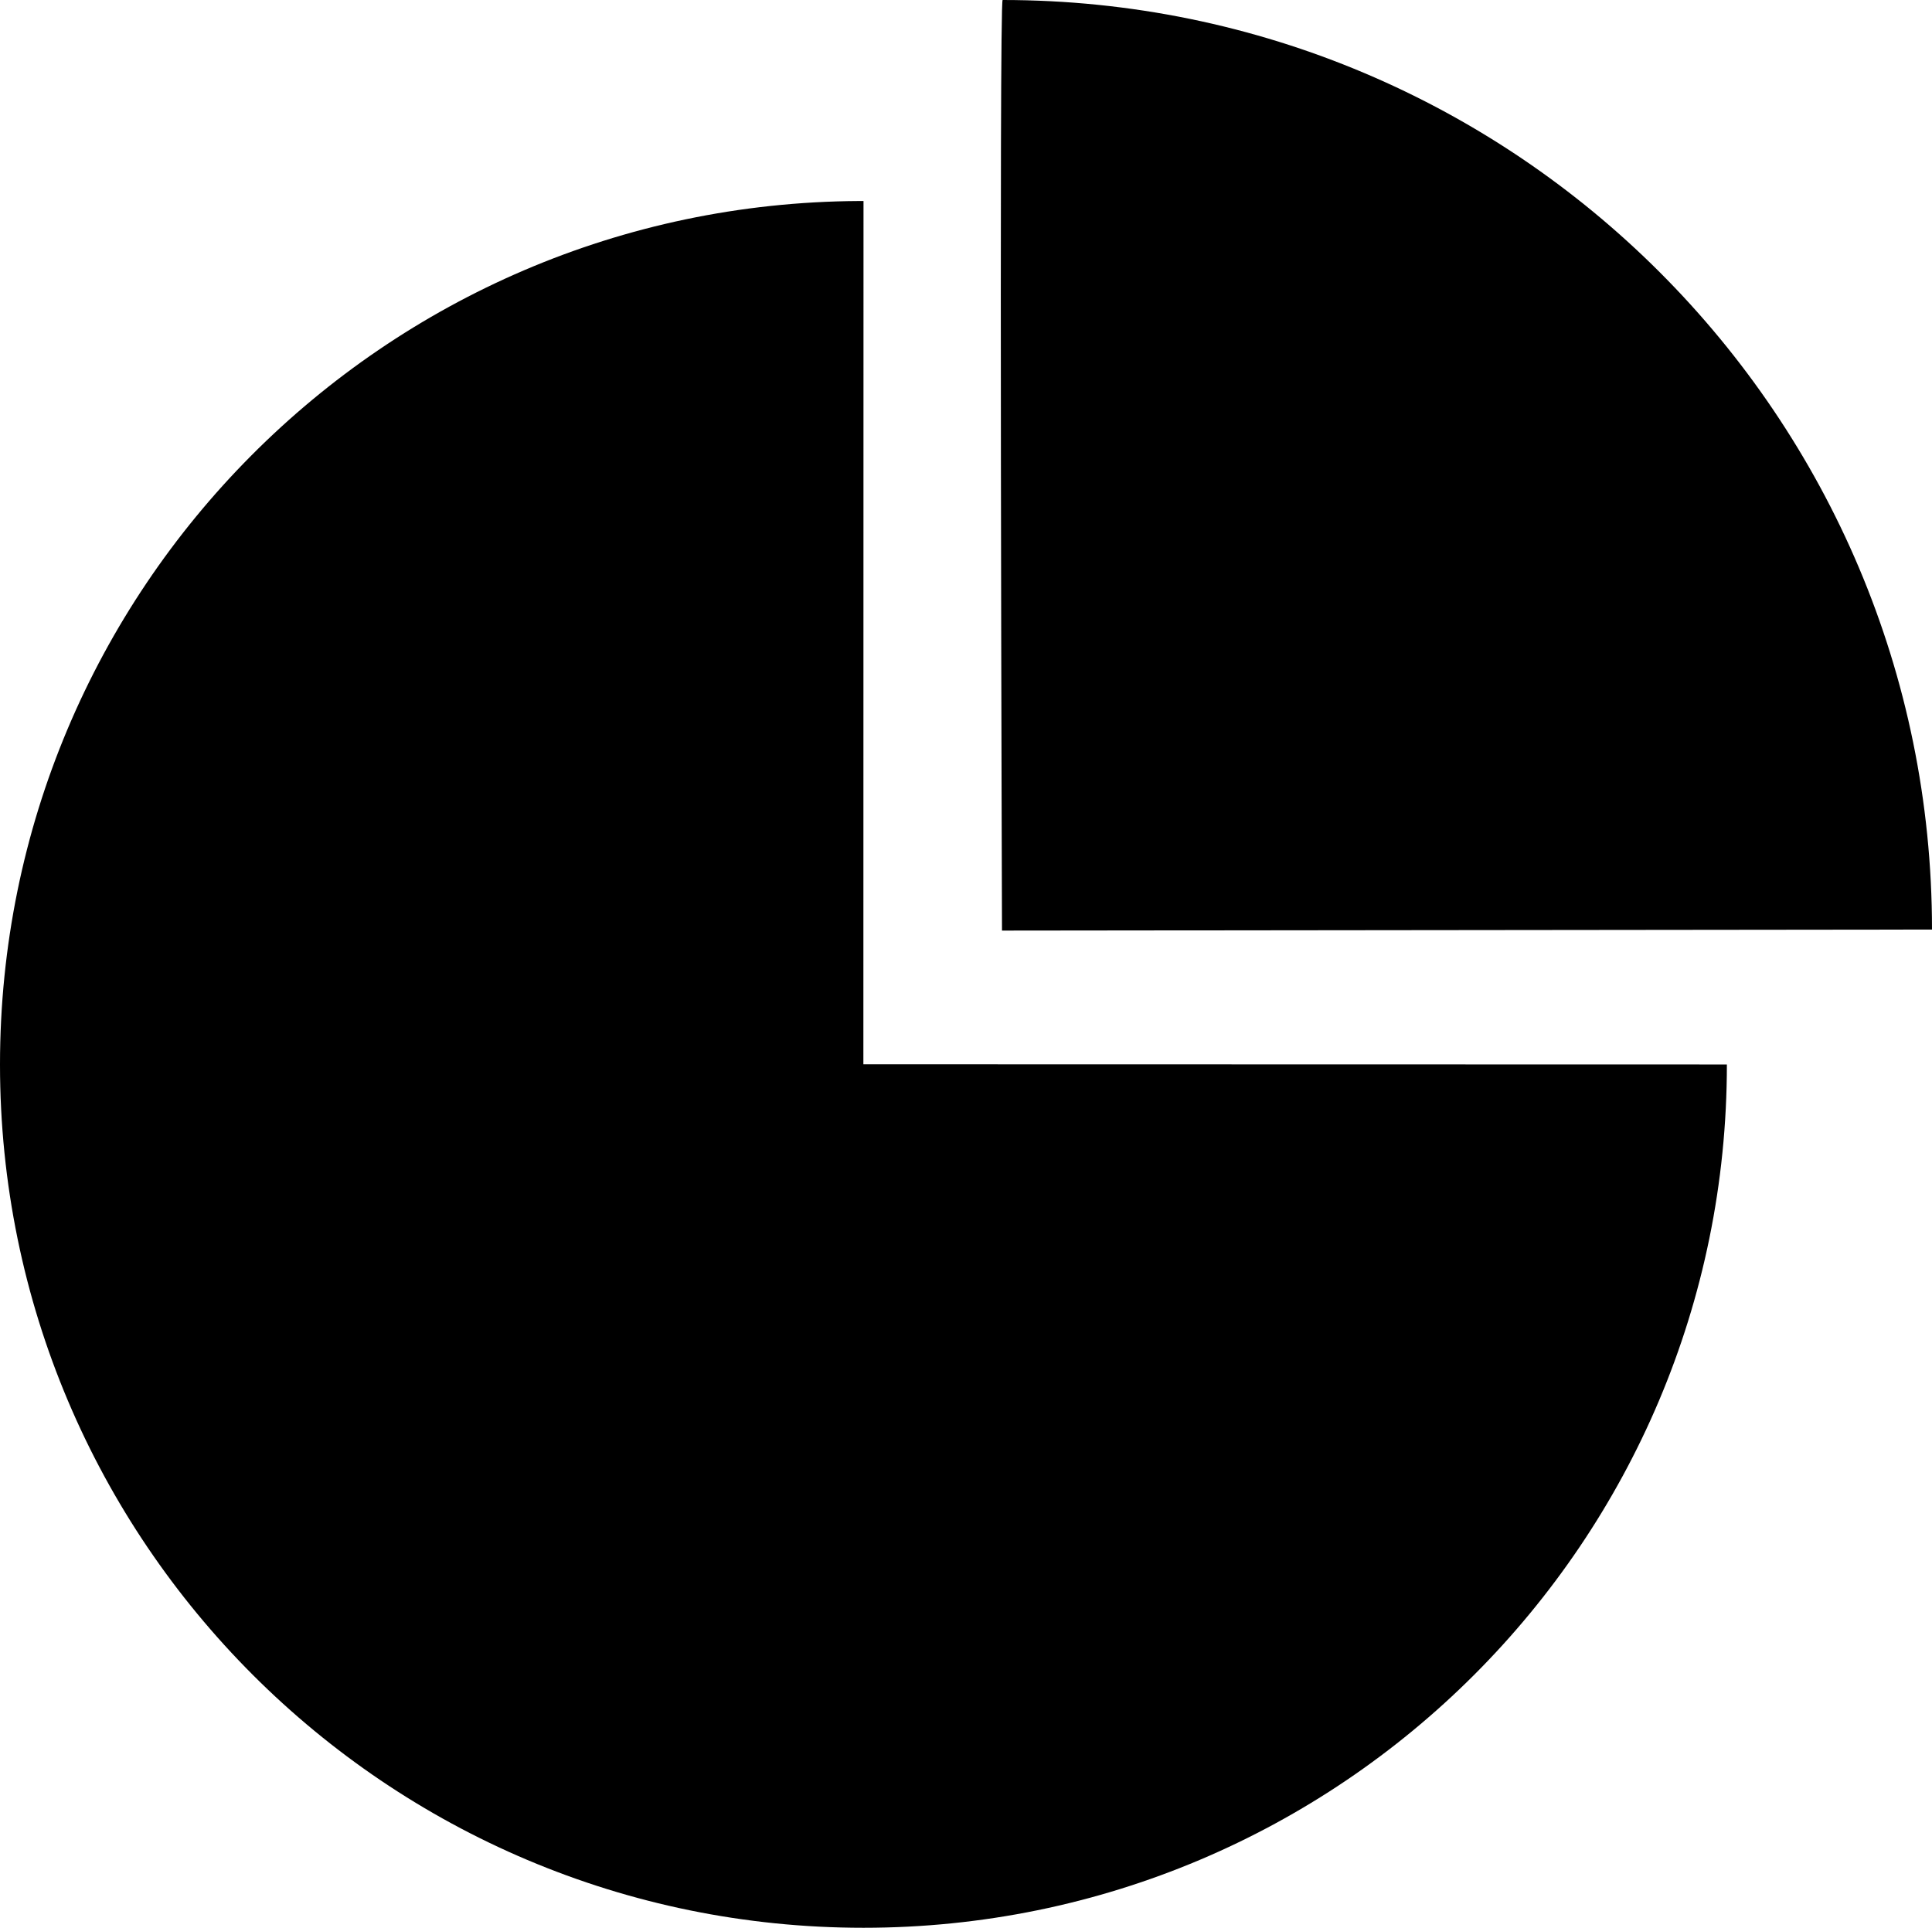
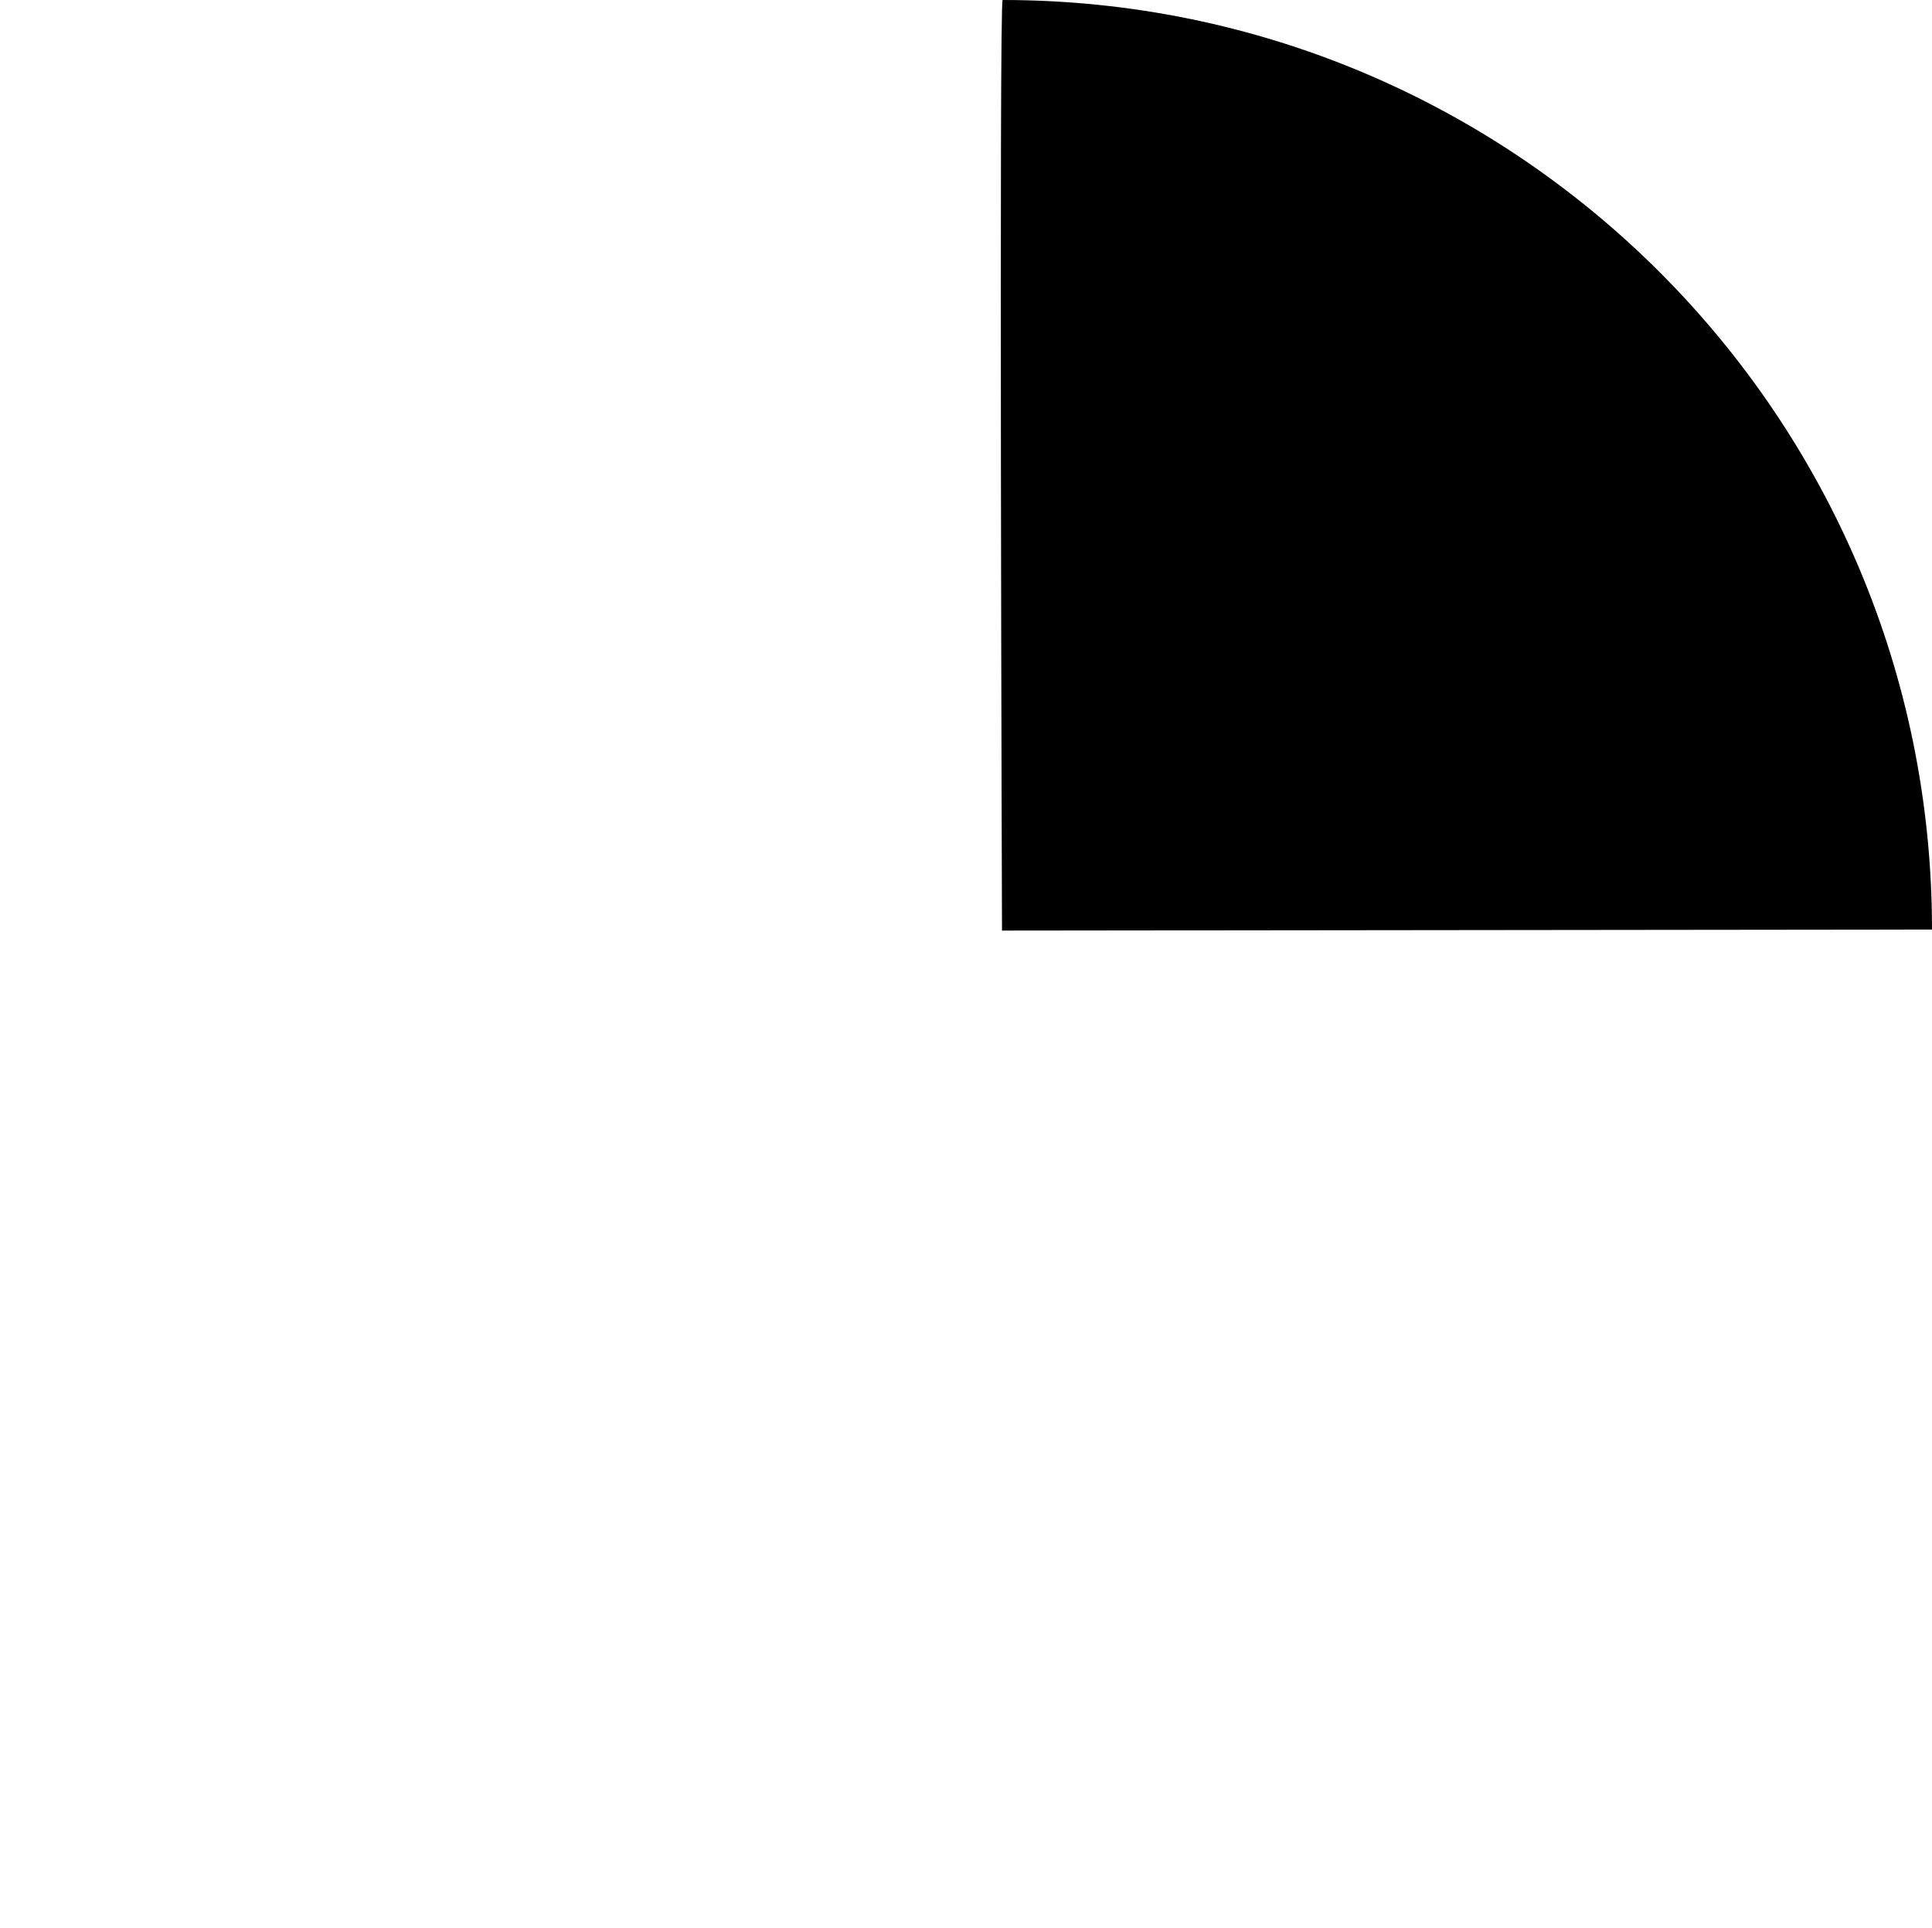
<svg xmlns="http://www.w3.org/2000/svg" version="1.1" x="0px" y="0px" width="30.272px" height="30.209px" viewBox="0 0 30.272 30.209" style="enable-background:new 0 0 30.272 30.209;" xml:space="preserve">
  <g id="c163_chart">
-     <path style="fill-rule:evenodd;clip-rule:evenodd;fill:#000000;" d="M13.53,3.15l-0.002,13.527l13.53,0.003   c0,7.473-6.055,13.528-13.528,13.528C6.058,30.209,0,24.153,0,16.681C0,9.232,6.017,3.192,13.452,3.15   C13.479,3.15,13.505,3.15,13.53,3.15z" />
    <path style="fill-rule:evenodd;clip-rule:evenodd;fill:#000000;" d="M15.71,0c8.043,0,14.562,6.523,14.562,14.566L15.7,14.582   C15.7,14.582,15.652,0,15.71,0z" />
  </g>
  <g id="Capa_1">
</g>
</svg>